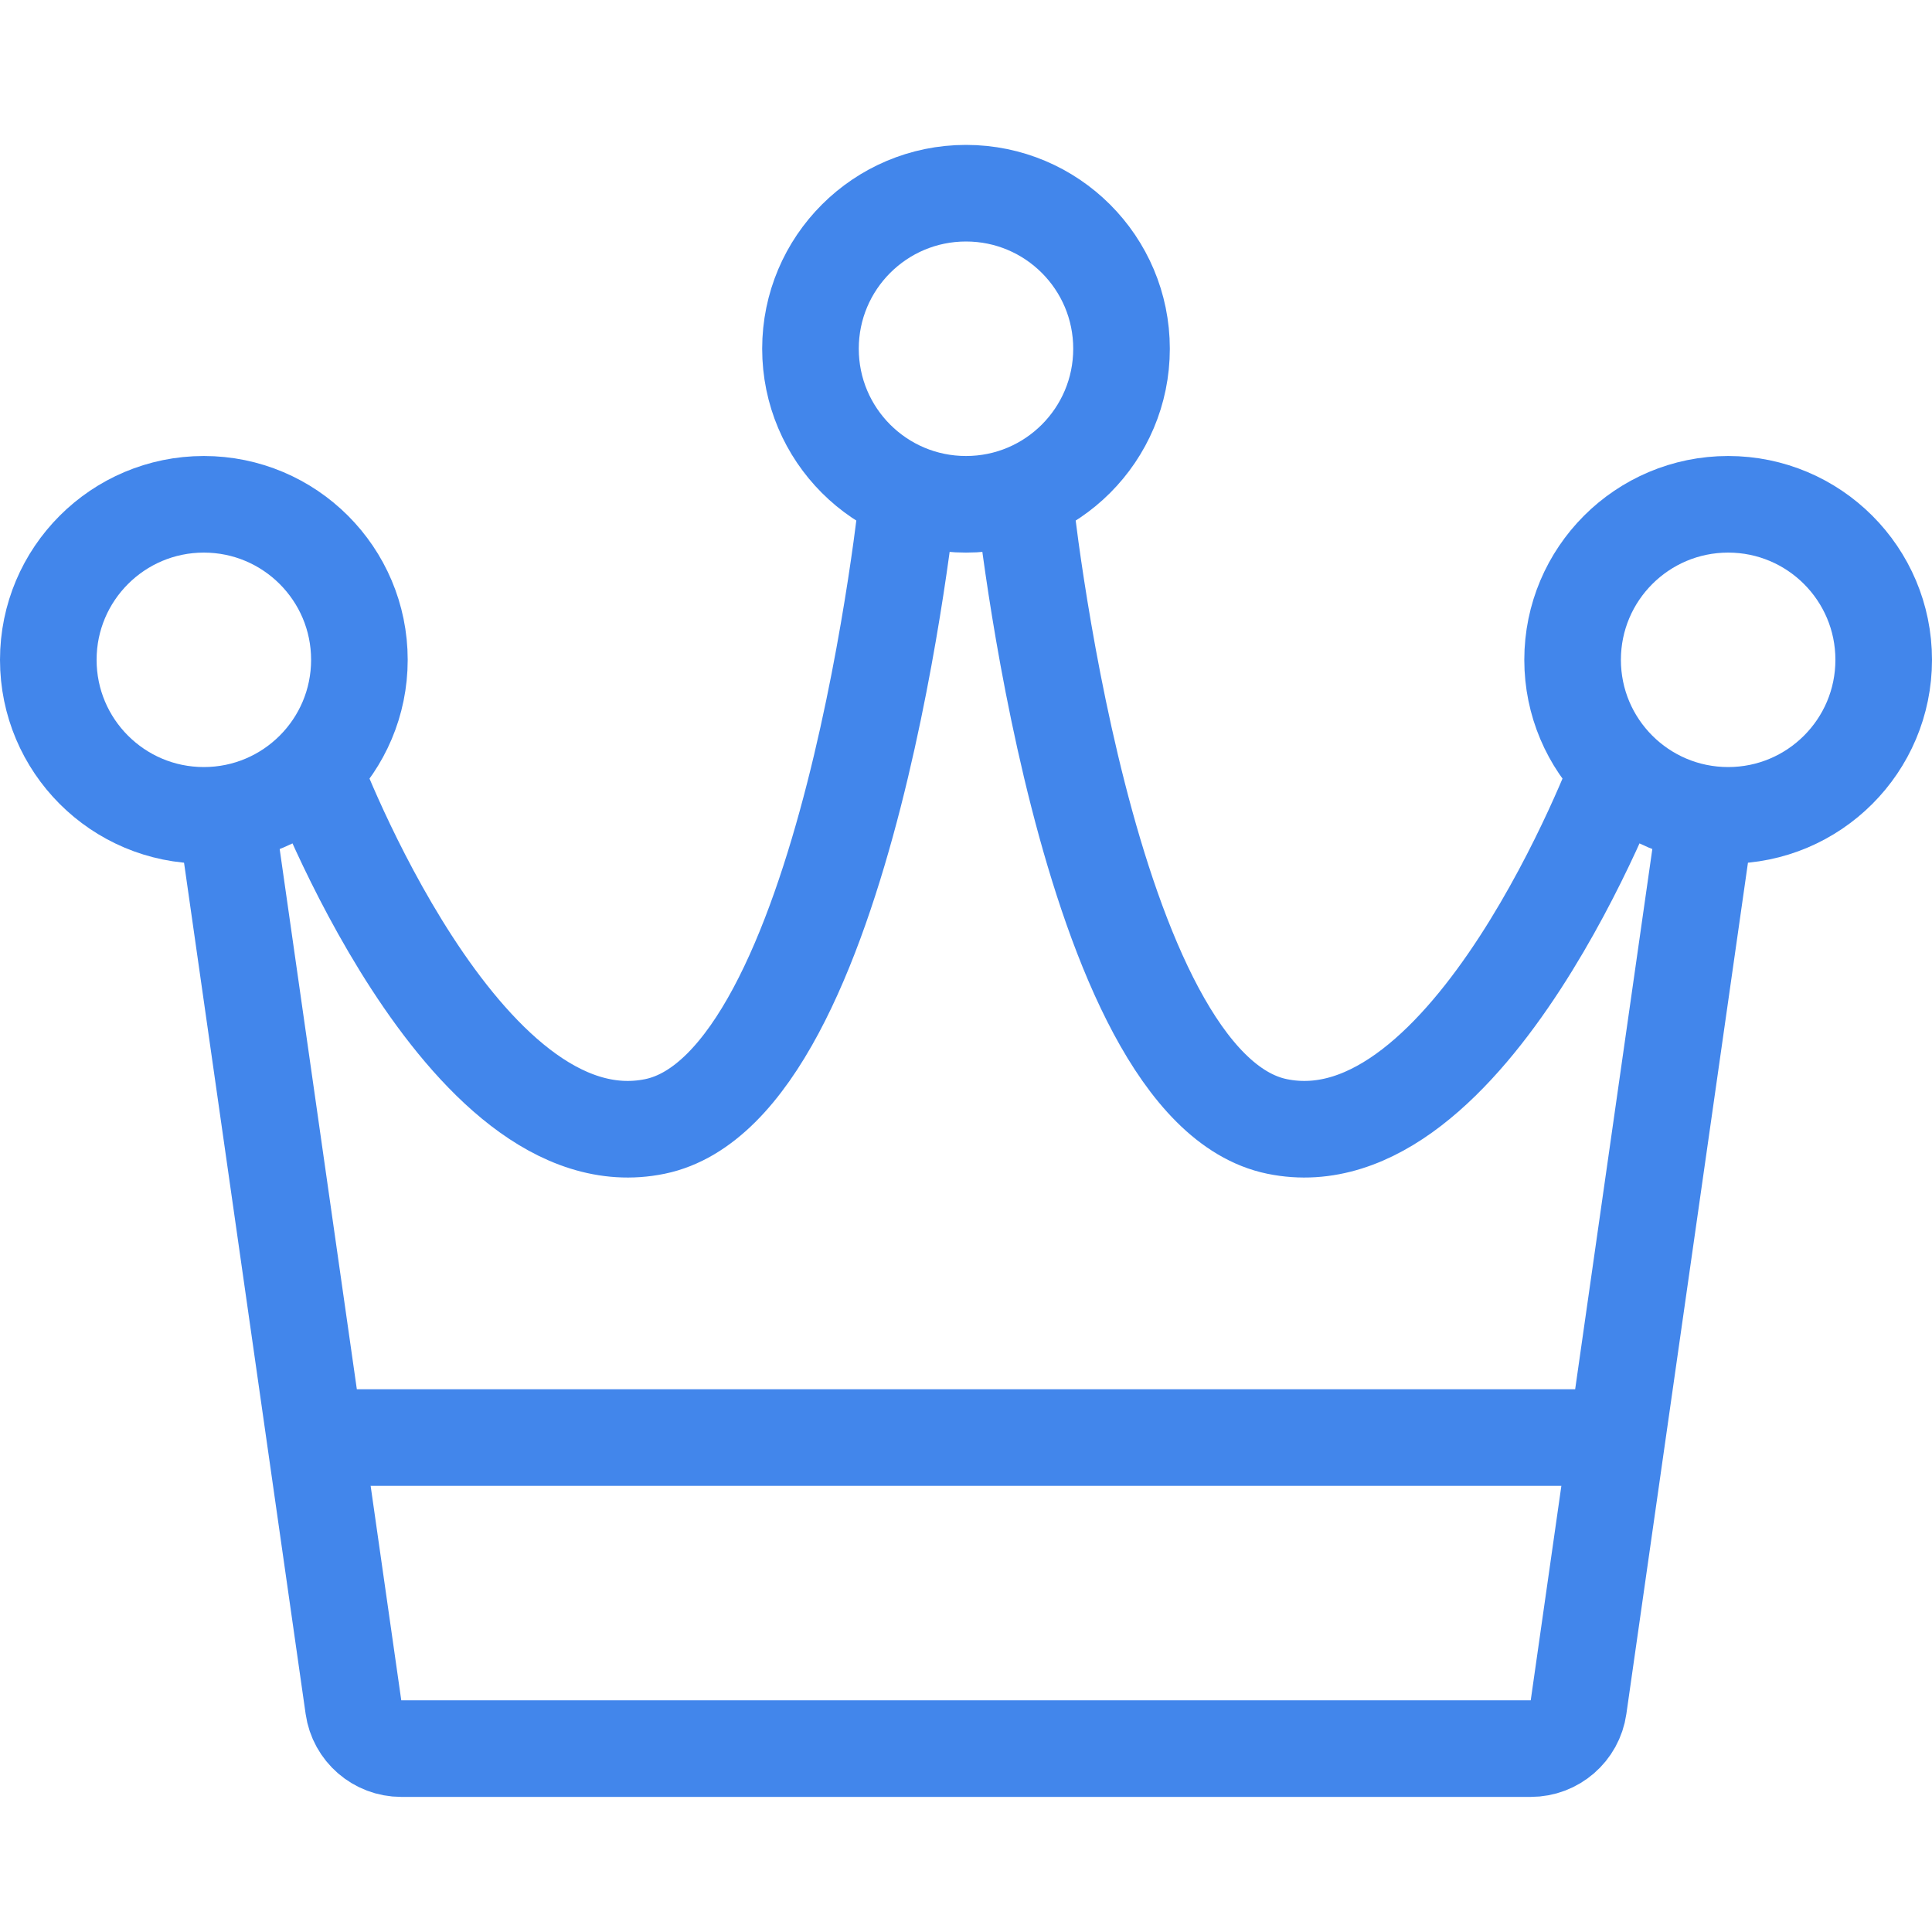
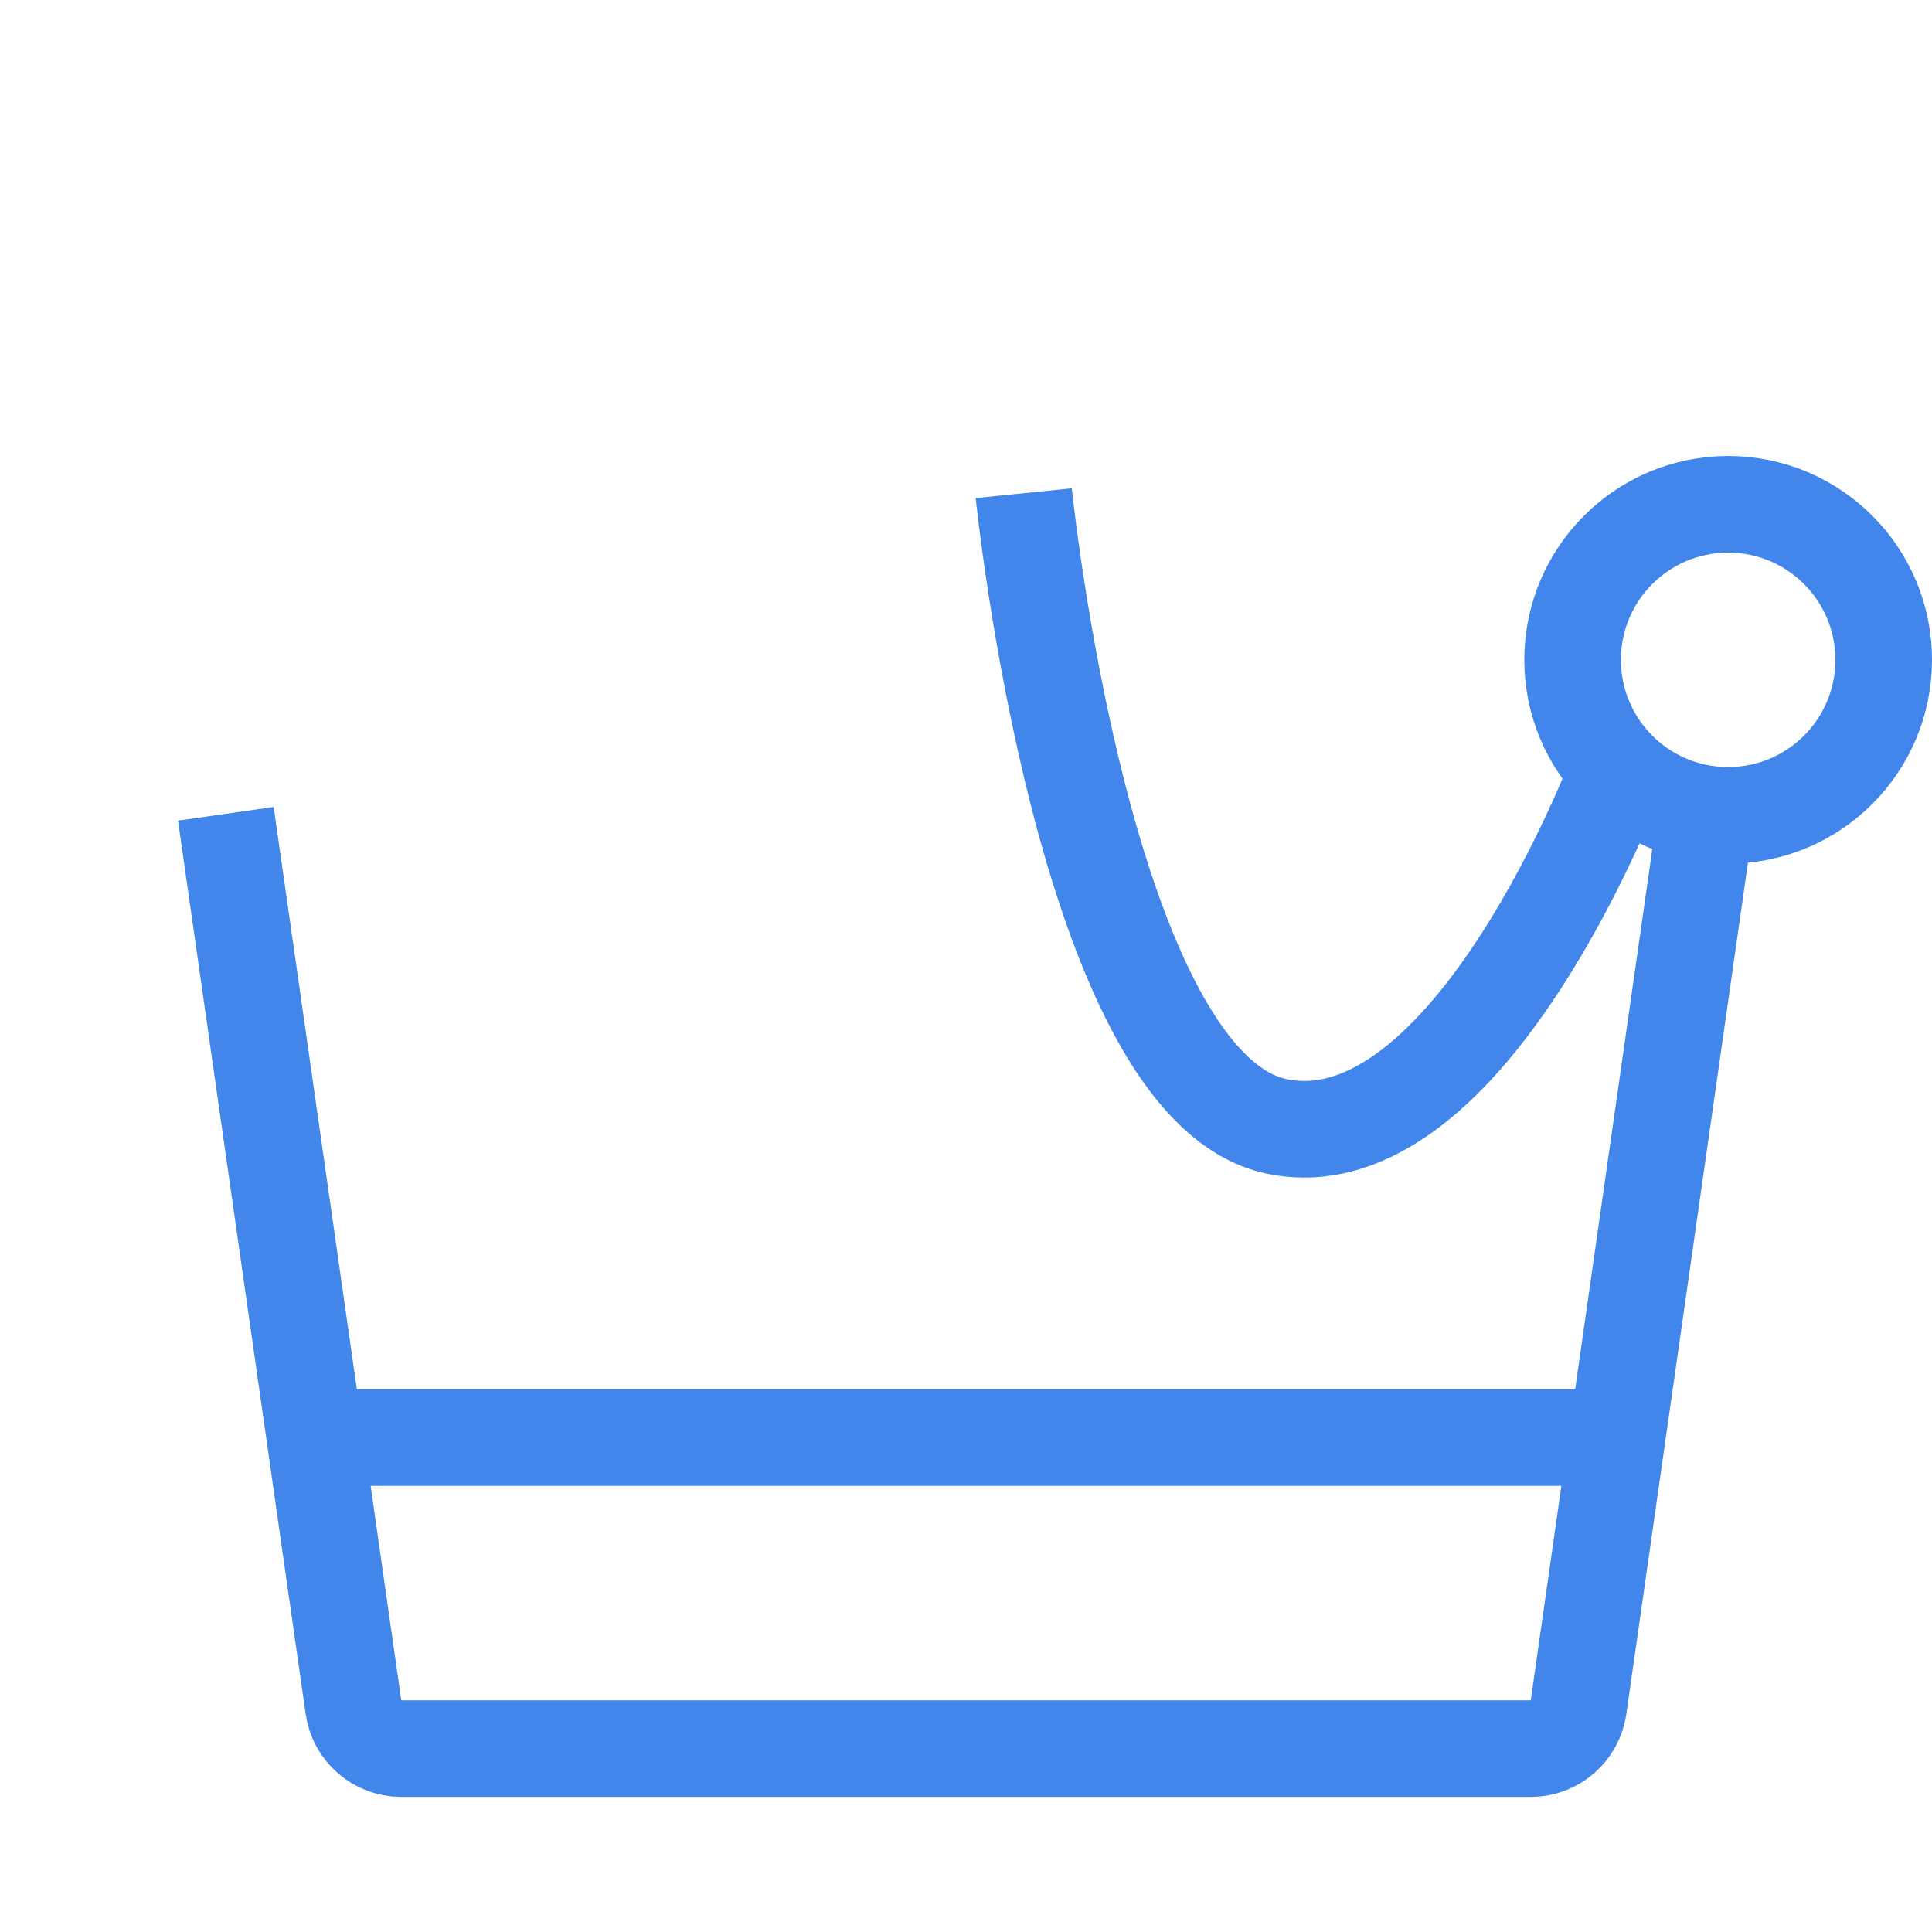
<svg xmlns="http://www.w3.org/2000/svg" width="40" height="40" viewBox="0 0 40 40" fill="none">
-   <path d="M4.22 16.881C5.999 16.881 7.441 15.44 7.441 13.661C7.441 11.883 5.999 10.441 4.22 10.441C2.442 10.441 1 11.883 1 13.661C1 15.44 2.442 16.881 4.22 16.881Z" stroke="#4286EB" stroke-width="2" stroke-miterlimit="10" />
-   <path d="M20 10.441C21.779 10.441 23.22 8.999 23.22 7.22C23.22 5.442 21.779 4 20 4C18.221 4 16.78 5.442 16.78 7.22C16.78 8.999 18.221 10.441 20 10.441Z" stroke="#4286EB" stroke-width="2" stroke-miterlimit="10" />
  <path d="M35.78 16.881C37.558 16.881 39 15.44 39 13.661C39 11.883 37.558 10.441 35.78 10.441C34.001 10.441 32.559 11.883 32.559 13.661C32.559 15.44 34.001 16.881 35.78 16.881Z" stroke="#4286EB" stroke-width="2" stroke-miterlimit="10" />
-   <path d="M18.804 10.211C18.804 10.211 17.554 22.502 13.559 23.322C9.565 24.142 6.497 15.938 6.497 15.938" stroke="#4286EB" stroke-width="2" stroke-miterlimit="10" />
  <path d="M4.676 16.849L7.318 35.345C7.388 35.837 7.81 36.203 8.308 36.203H31.692C32.19 36.203 32.612 35.837 32.682 35.345L35.324 16.849" stroke="#4286EB" stroke-width="2" stroke-miterlimit="10" />
  <path d="M33.503 15.938C33.503 15.938 30.435 24.142 26.441 23.322C22.446 22.502 21.196 10.211 21.196 10.211" stroke="#4286EB" stroke-width="2" stroke-miterlimit="10" />
  <path d="M6.521 29.763H33.48" stroke="#4286EB" stroke-width="2" stroke-miterlimit="10" />
</svg>